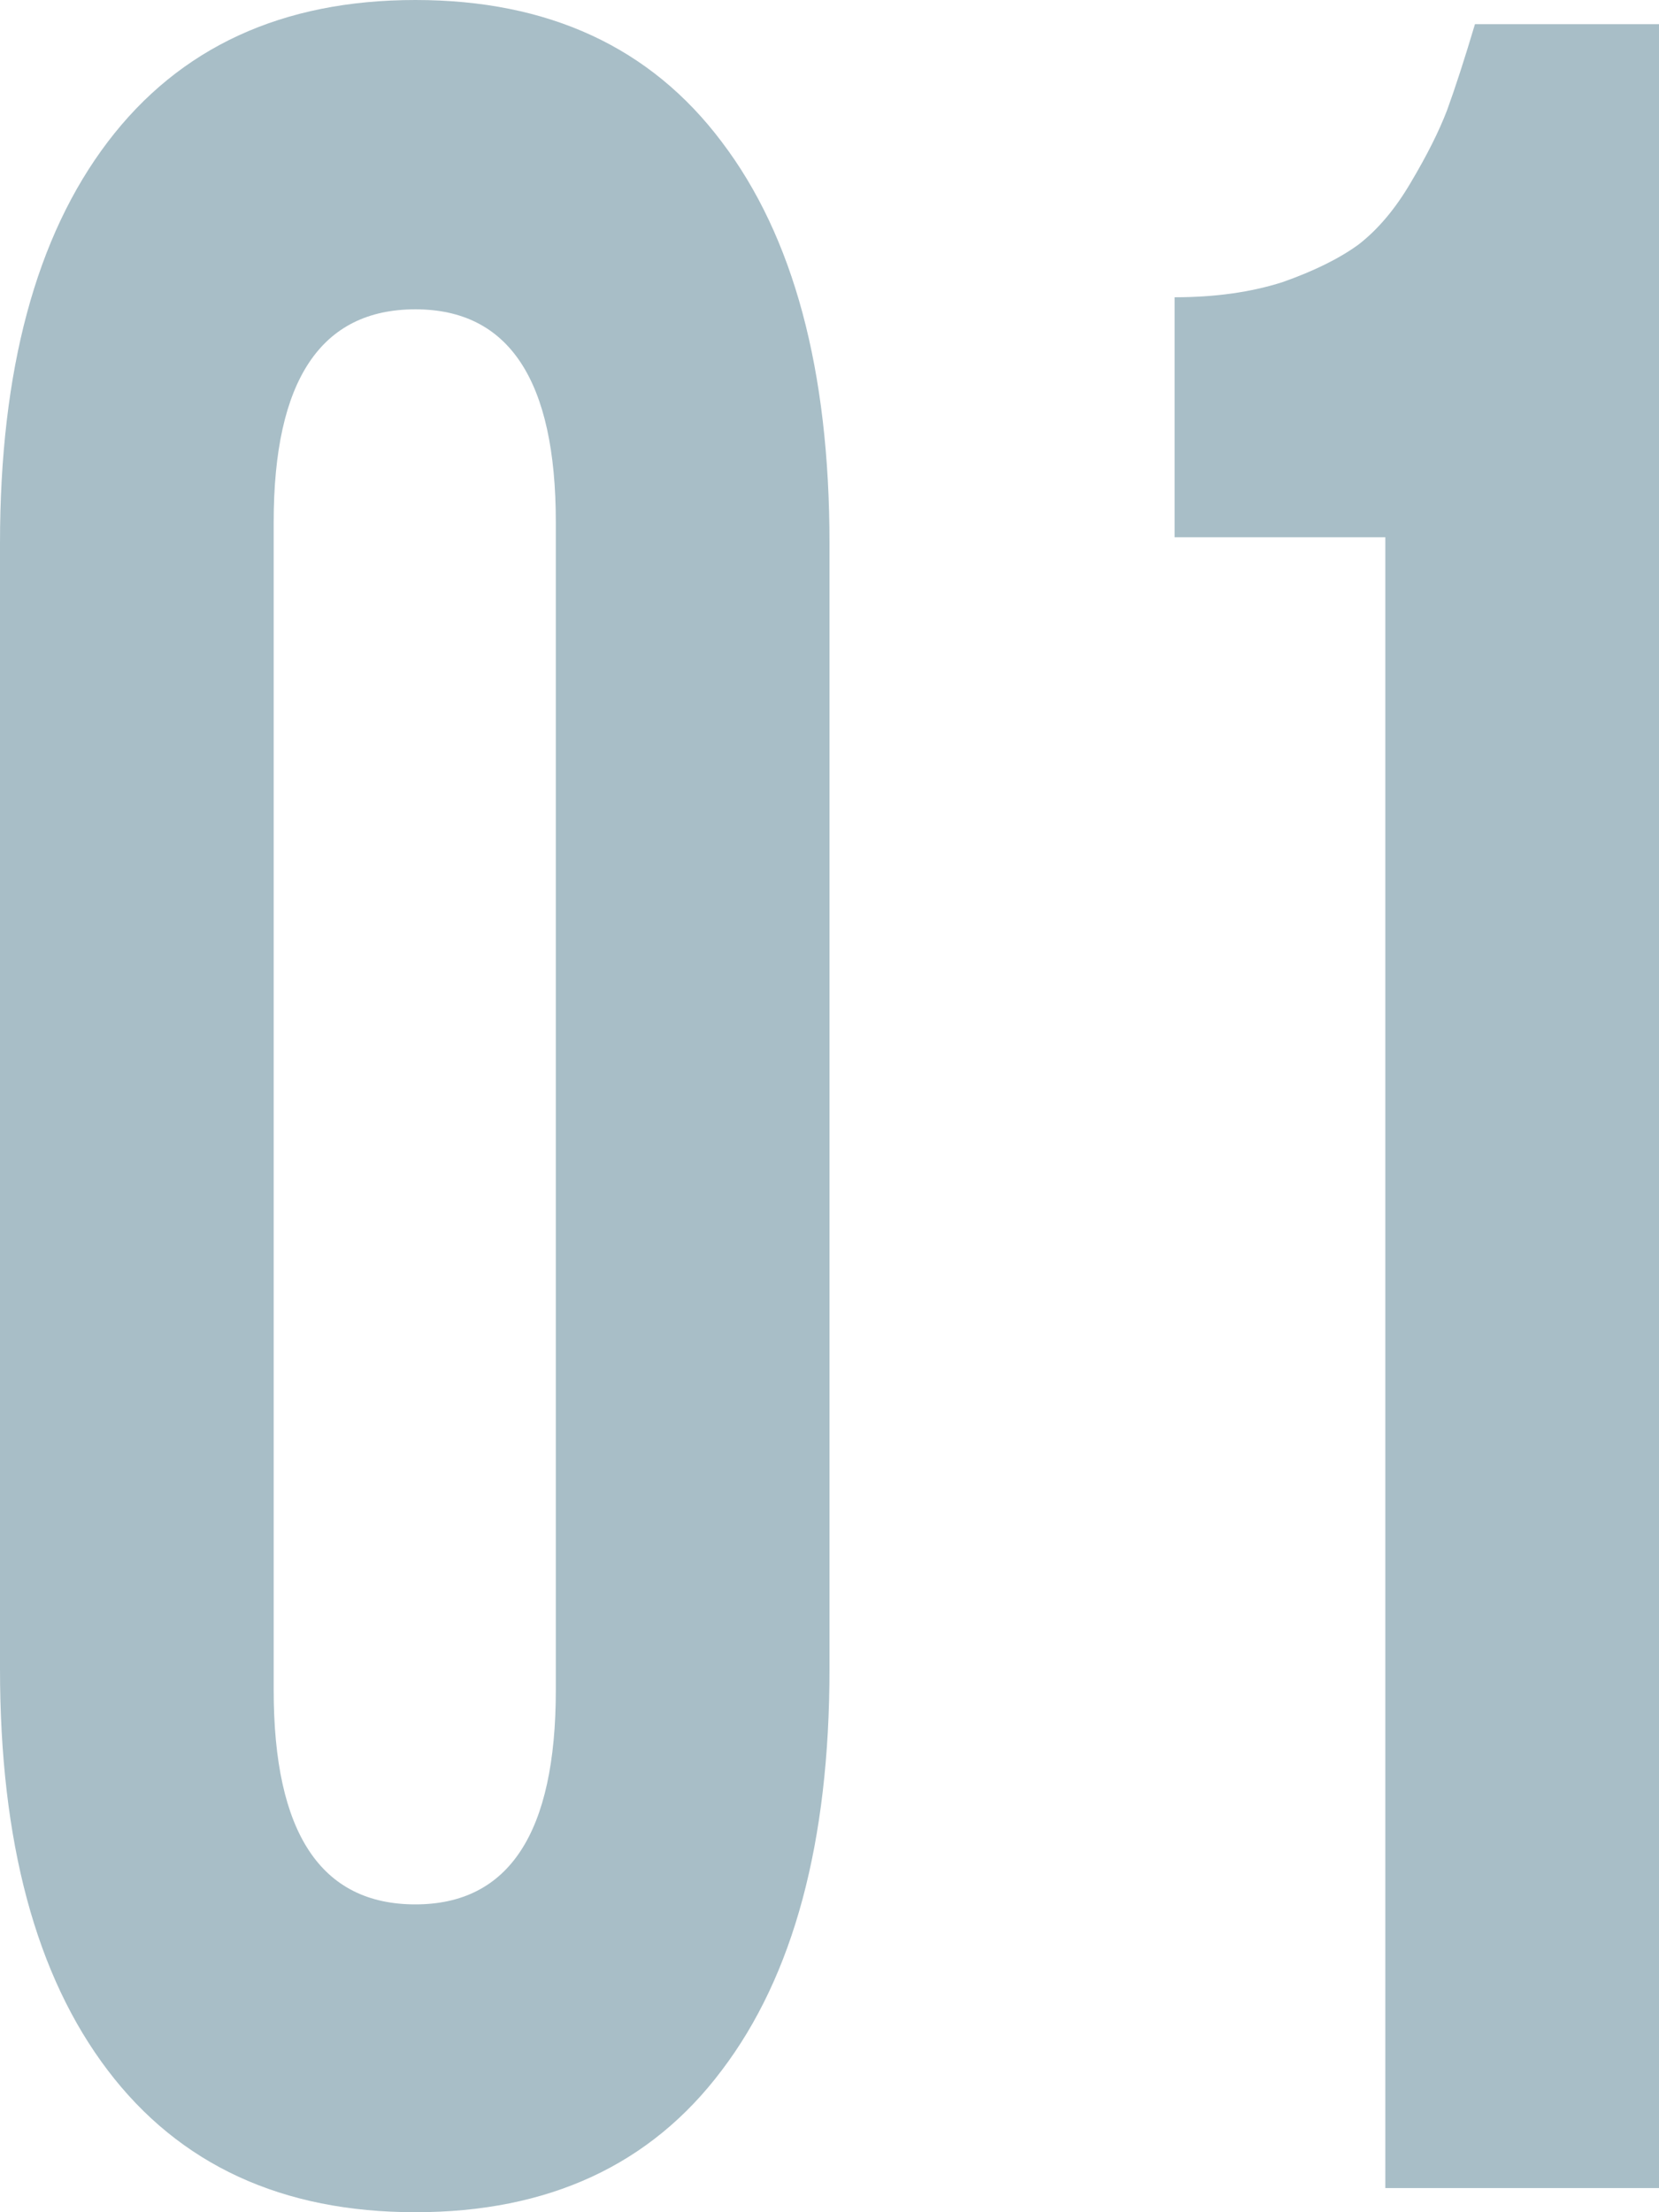
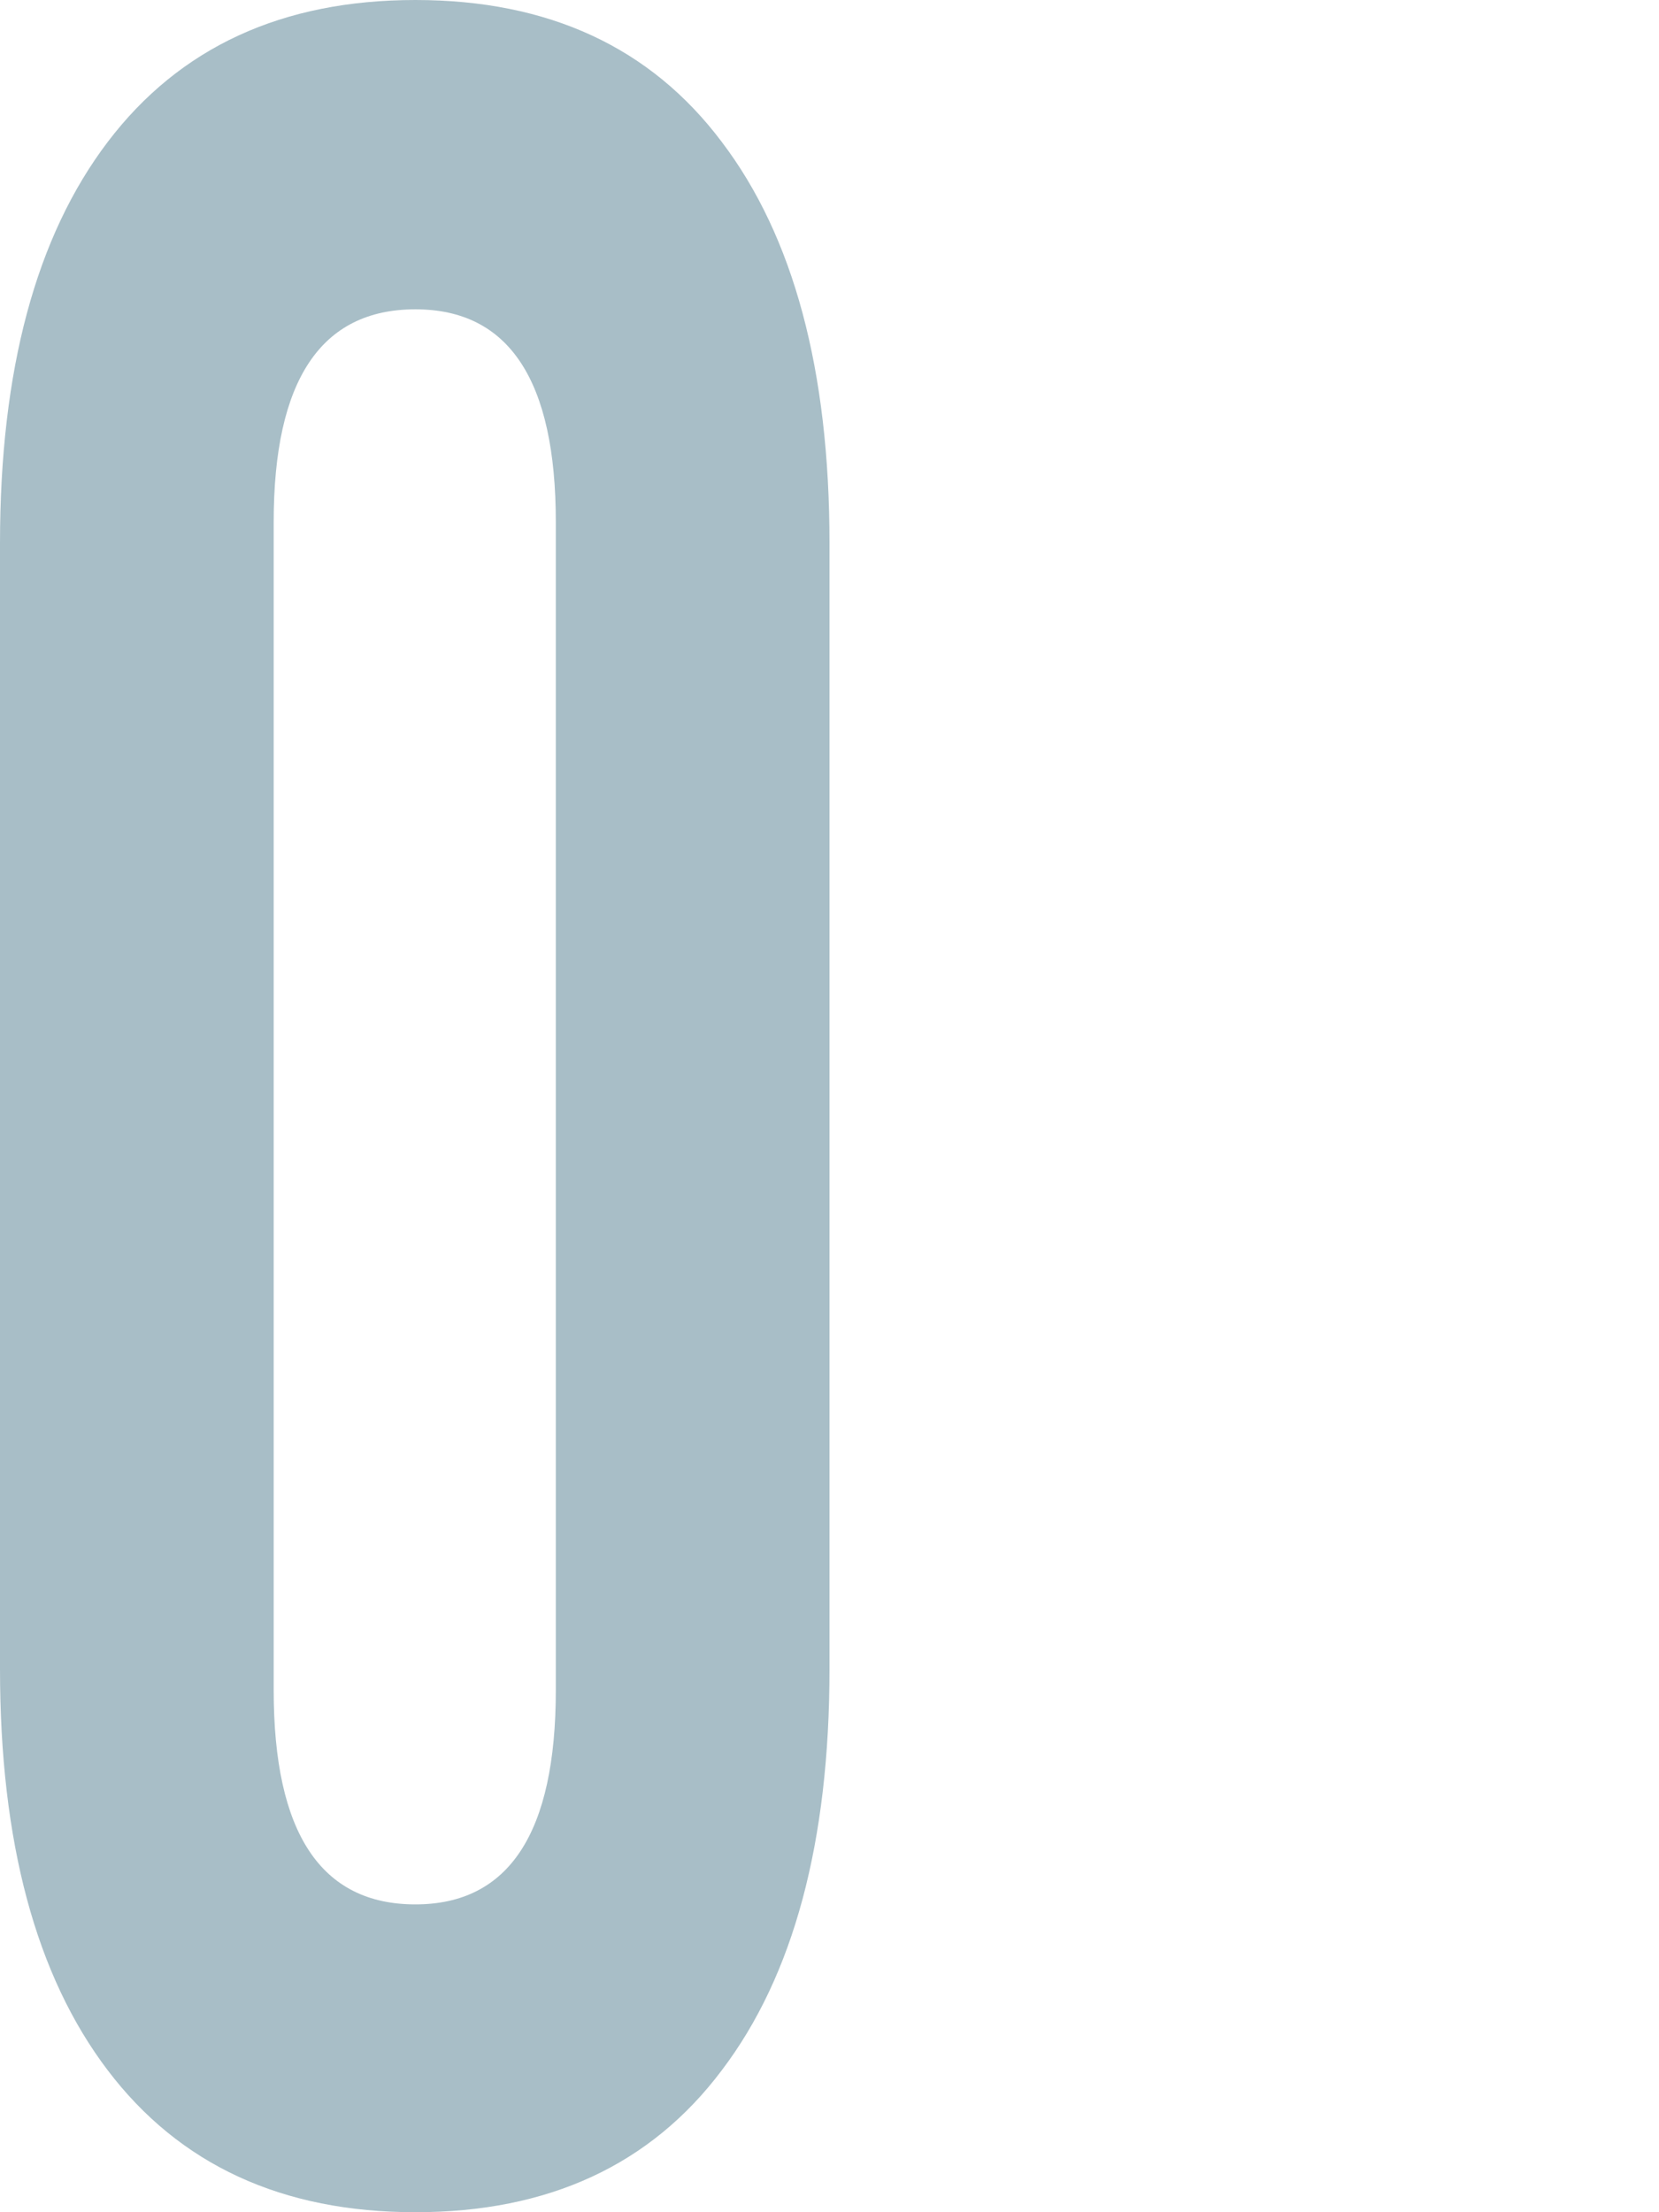
<svg xmlns="http://www.w3.org/2000/svg" width="30" height="40" viewBox="0 0 30 40" fill="none">
  <path d="M0 30.177V9.823C0 6.694 0.65 4.275 1.949 2.565C3.248 0.855 5.102 0 7.511 0C9.92 0 11.766 0.855 13.051 2.565C14.35 4.275 15 6.694 15 9.823V30.177C15 33.306 14.35 35.725 13.051 37.435C11.766 39.145 9.92 40 7.511 40C5.102 40 3.248 39.145 1.949 37.435C0.65 35.725 0 33.306 0 30.177ZM4.949 30.559C4.949 33.142 5.803 34.434 7.511 34.434C9.204 34.434 10.051 33.142 10.051 30.559V9.441C10.051 6.876 9.204 5.593 7.511 5.593C5.803 5.593 4.949 6.876 4.949 9.441V30.559Z" fill="#A8BEC7" />
-   <path d="M21.241 9.714V5.375C21.971 5.375 22.62 5.284 23.19 5.102C23.759 4.902 24.219 4.675 24.569 4.42C24.92 4.147 25.234 3.774 25.511 3.301C25.803 2.81 26.022 2.374 26.168 1.992C26.314 1.592 26.482 1.073 26.672 0.437H30V39.563H25.051V9.714H21.241Z" fill="#A8BEC7" />
</svg>